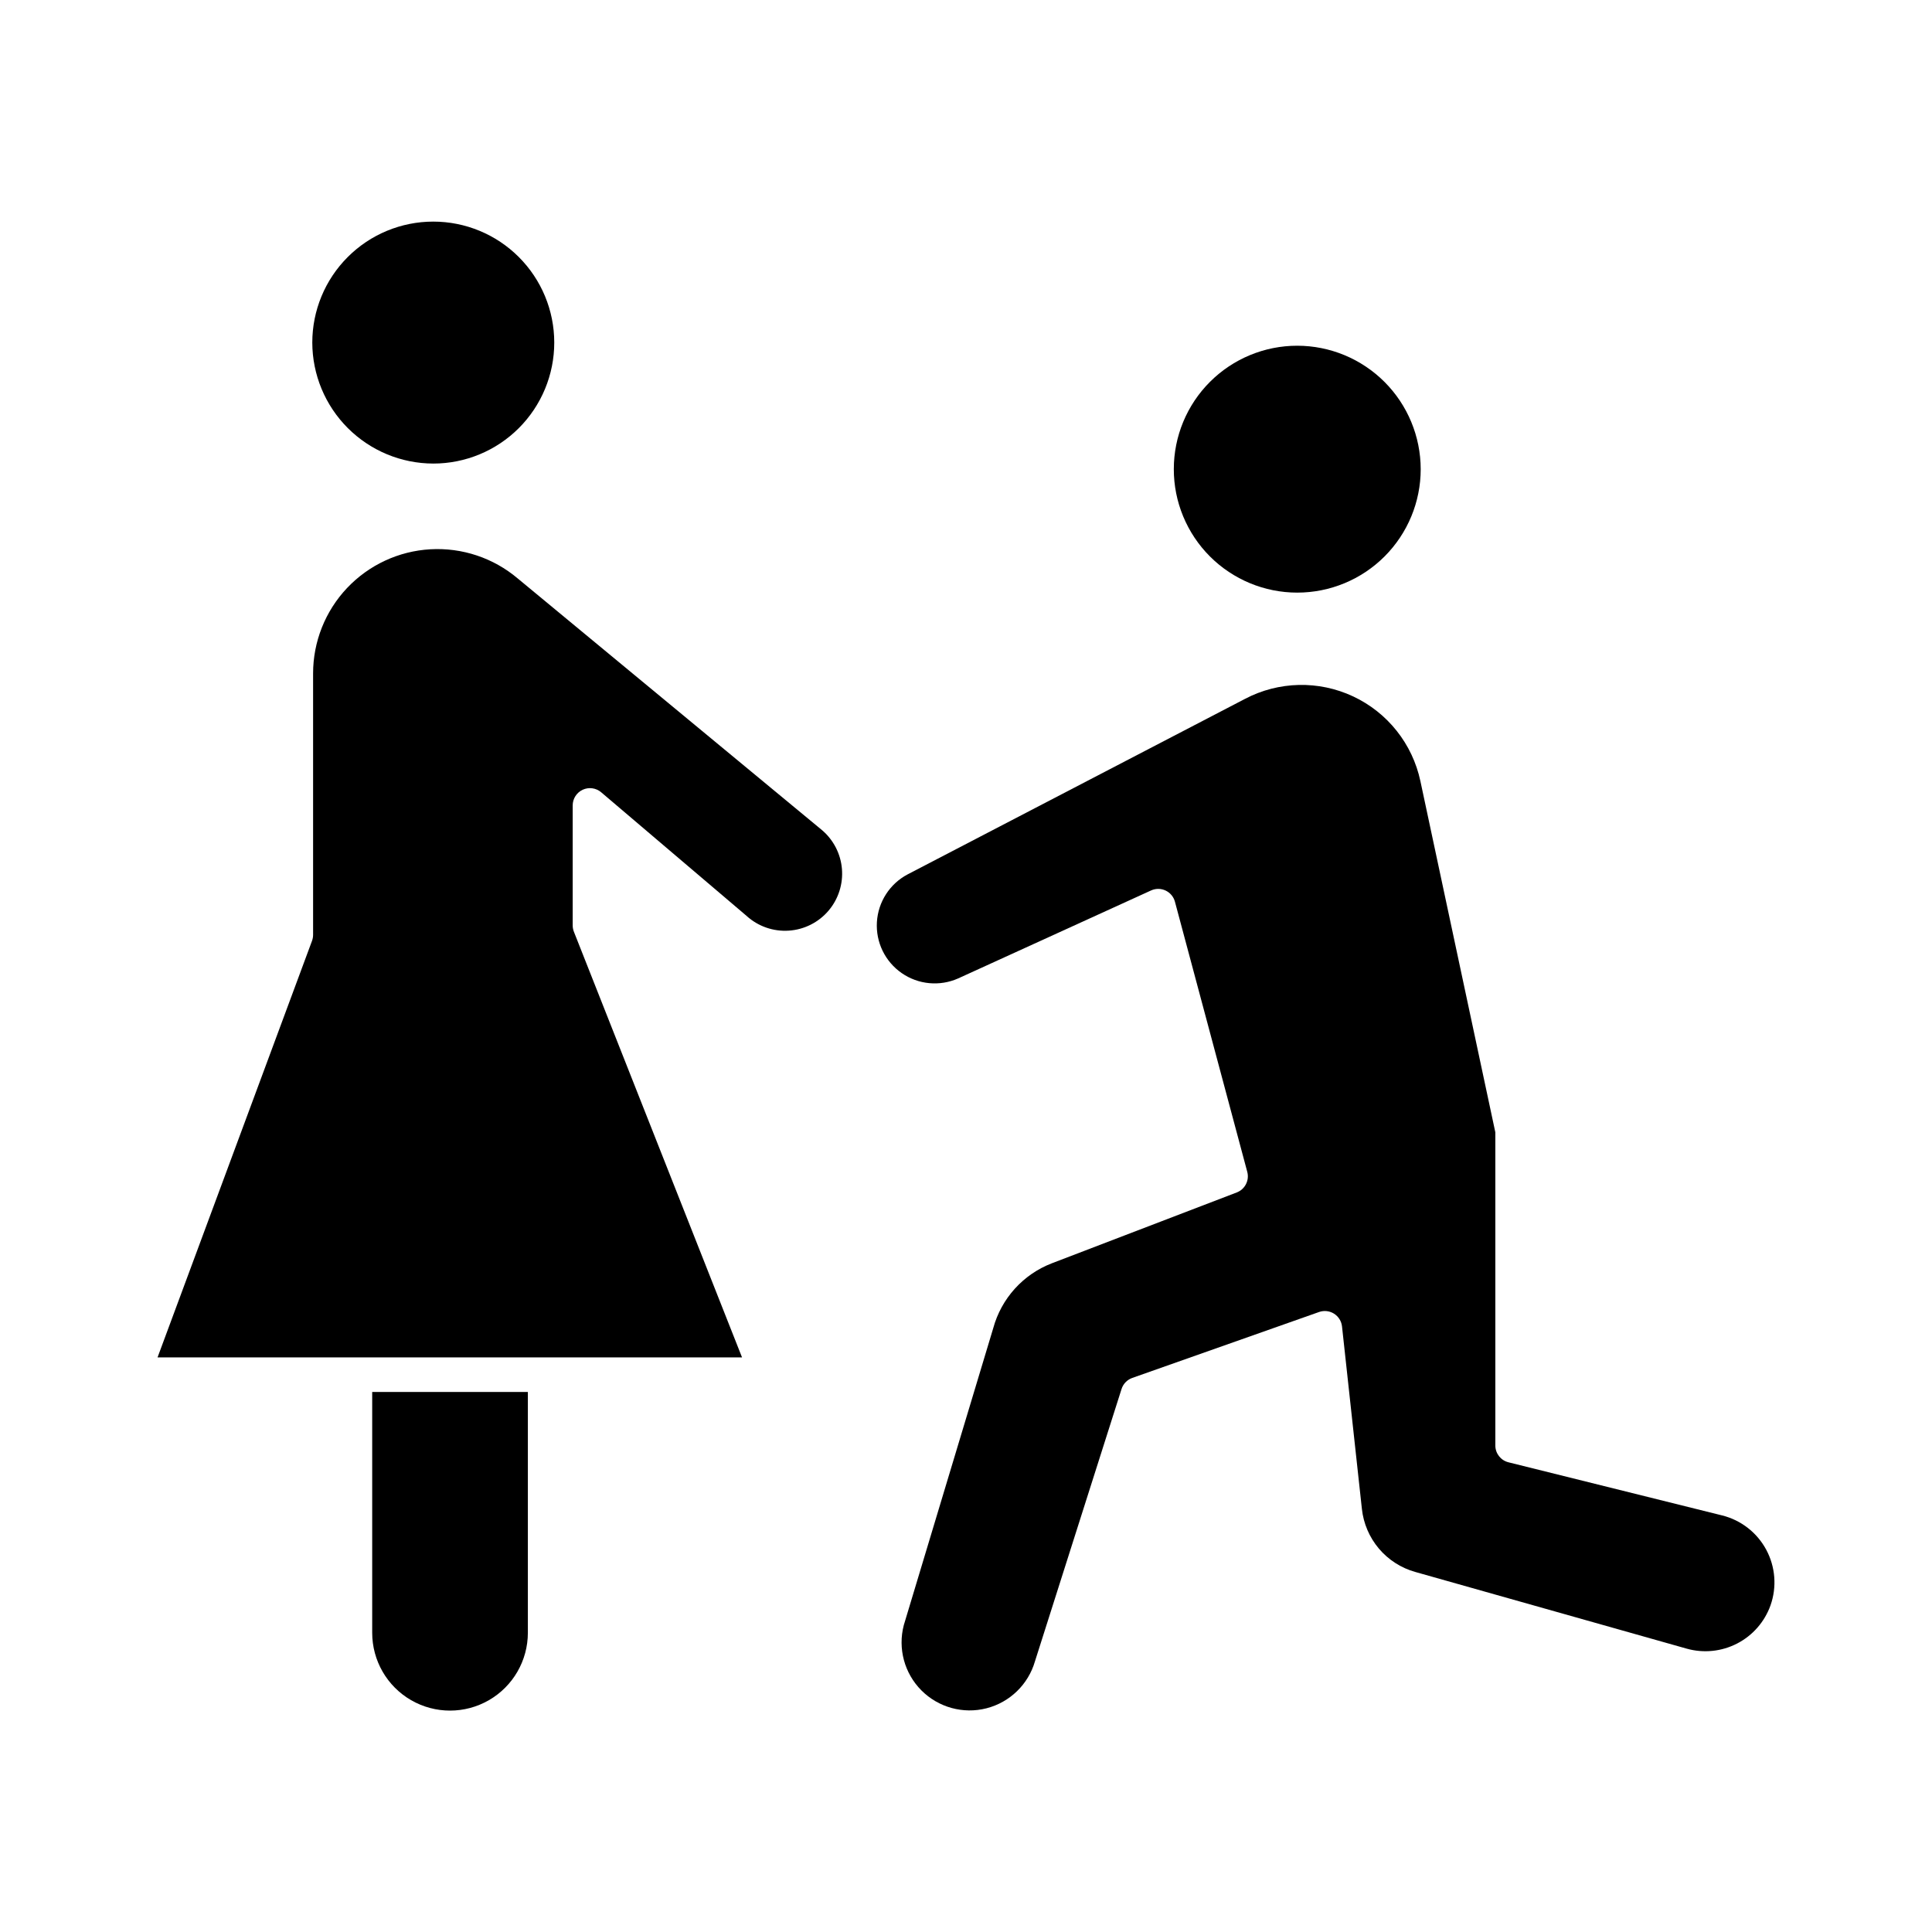
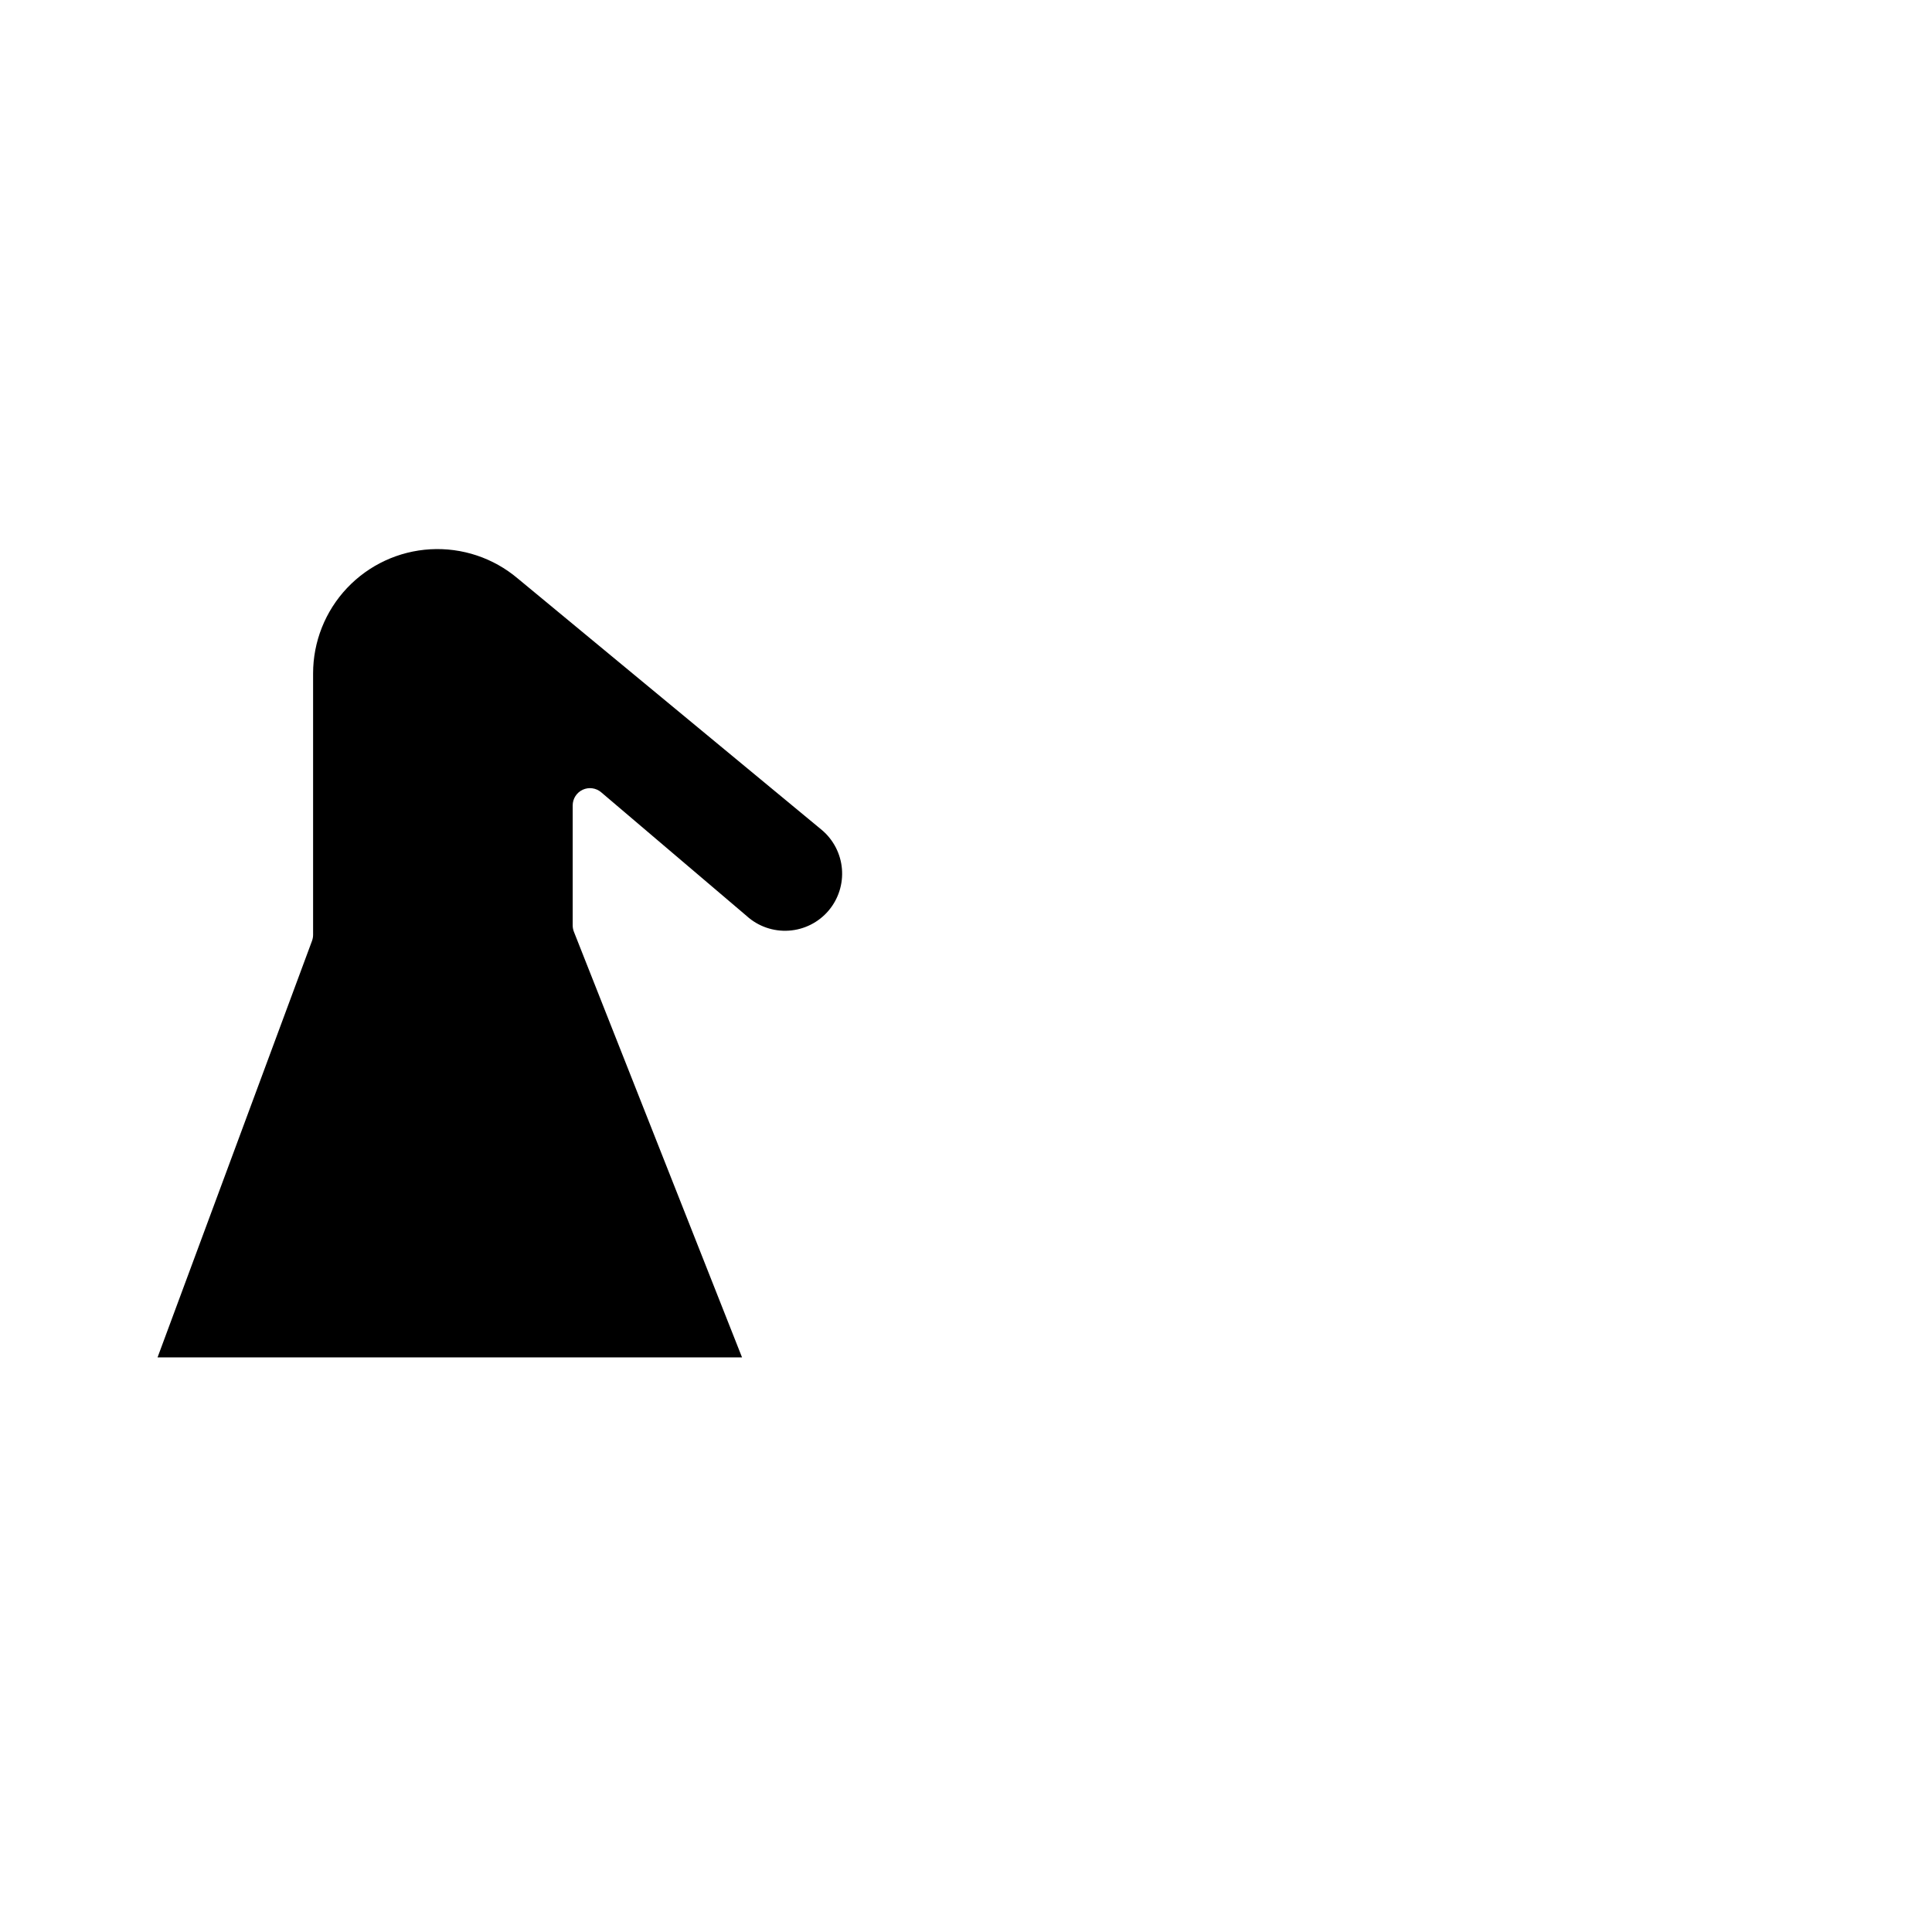
<svg xmlns="http://www.w3.org/2000/svg" fill="#000000" width="800px" height="800px" version="1.1" viewBox="144 144 512 512">
  <g>
    <path d="m363.59 385.31c2.598-3.066 3.871-7.043 3.531-11.051-0.336-4.004-2.25-7.711-5.324-10.305l-80.609-66.668c-6.434-5.434-14.707-8.195-23.113-7.723-8.41 0.473-16.316 4.148-22.102 10.27-5.781 6.121-9.004 14.223-9 22.645v69.277c-0.004 0.543-0.102 1.086-0.289 1.594l-40.934 110.38h154.9l-44.562-112.81v0.004c-0.211-0.539-0.32-1.109-0.32-1.688v-31.785c0-1.785 1.035-3.41 2.656-4.16s3.531-0.488 4.891 0.668l38.57 32.793v0.004c3.039 2.75 7.066 4.148 11.16 3.875 4.09-0.27 7.894-2.188 10.547-5.316z" />
-     <path d="m283.89 576.7v-63.82h-41.254v63.82c0 7.367 3.93 14.18 10.312 17.863 6.383 3.684 14.246 3.684 20.625 0 6.383-3.684 10.316-10.496 10.316-17.863z" />
-     <path d="m487.79 235.62c-8.676-0.004-17 3.445-23.137 9.578-6.137 6.137-9.582 14.457-9.582 23.133-0.004 8.676 3.445 17 9.578 23.137 6.137 6.133 14.457 9.582 23.133 9.582 8.68 0 17-3.445 23.137-9.582 6.137-6.137 9.582-14.457 9.582-23.133-0.012-8.672-3.461-16.988-9.59-23.121-6.133-6.133-14.449-9.586-23.121-9.594z" />
-     <path d="m613.21 569.42c1.711-4.859 1.293-10.211-1.148-14.746-2.441-4.531-6.68-7.828-11.676-9.07l-56.629-14.082c-2.043-0.508-3.477-2.34-3.477-4.445v-82.996l-19.863-93.09c-2.102-9.855-8.699-18.16-17.824-22.438-9.125-4.277-19.727-4.035-28.645 0.652l-89.422 46.516c-4.734 2.504-7.816 7.293-8.137 12.641-0.32 5.344 2.168 10.465 6.57 13.516 4.398 3.051 10.07 3.586 14.961 1.414l51.121-23.312h0.004c1.227-0.562 2.633-0.551 3.852 0.023 1.219 0.574 2.125 1.656 2.473 2.957l19.168 71.586c0.609 2.266-0.594 4.625-2.785 5.465l-49.008 18.777c-7.613 2.934-13.379 9.316-15.527 17.191l-23.703 78.711c-1.617 6.18 0.16 12.754 4.668 17.281 4.508 4.523 11.074 6.328 17.258 4.742 6.188-1.59 11.074-6.332 12.844-12.469l22.938-72.141c0.434-1.371 1.484-2.457 2.84-2.938l49.508-17.473c1.316-0.465 2.777-0.301 3.961 0.441 1.184 0.746 1.965 1.988 2.117 3.379l5.266 48.332v0.004c0.414 3.887 1.984 7.562 4.512 10.551 2.527 2.984 5.891 5.141 9.66 6.191l71.906 20.316c4.469 1.258 9.25 0.77 13.375-1.363s7.285-5.75 8.844-10.125z" />
-     <path d="m258.82 266.85c8.504 0 16.66-3.379 22.672-9.391 6.012-6.012 9.391-14.168 9.391-22.672s-3.379-16.656-9.391-22.668c-6.012-6.016-14.168-9.391-22.672-9.391-8.5 0-16.656 3.375-22.668 9.391-6.012 6.012-9.391 14.164-9.391 22.668 0.016 8.5 3.398 16.645 9.406 22.652 6.012 6.012 14.156 9.395 22.652 9.41z" />
  </g>
</svg>